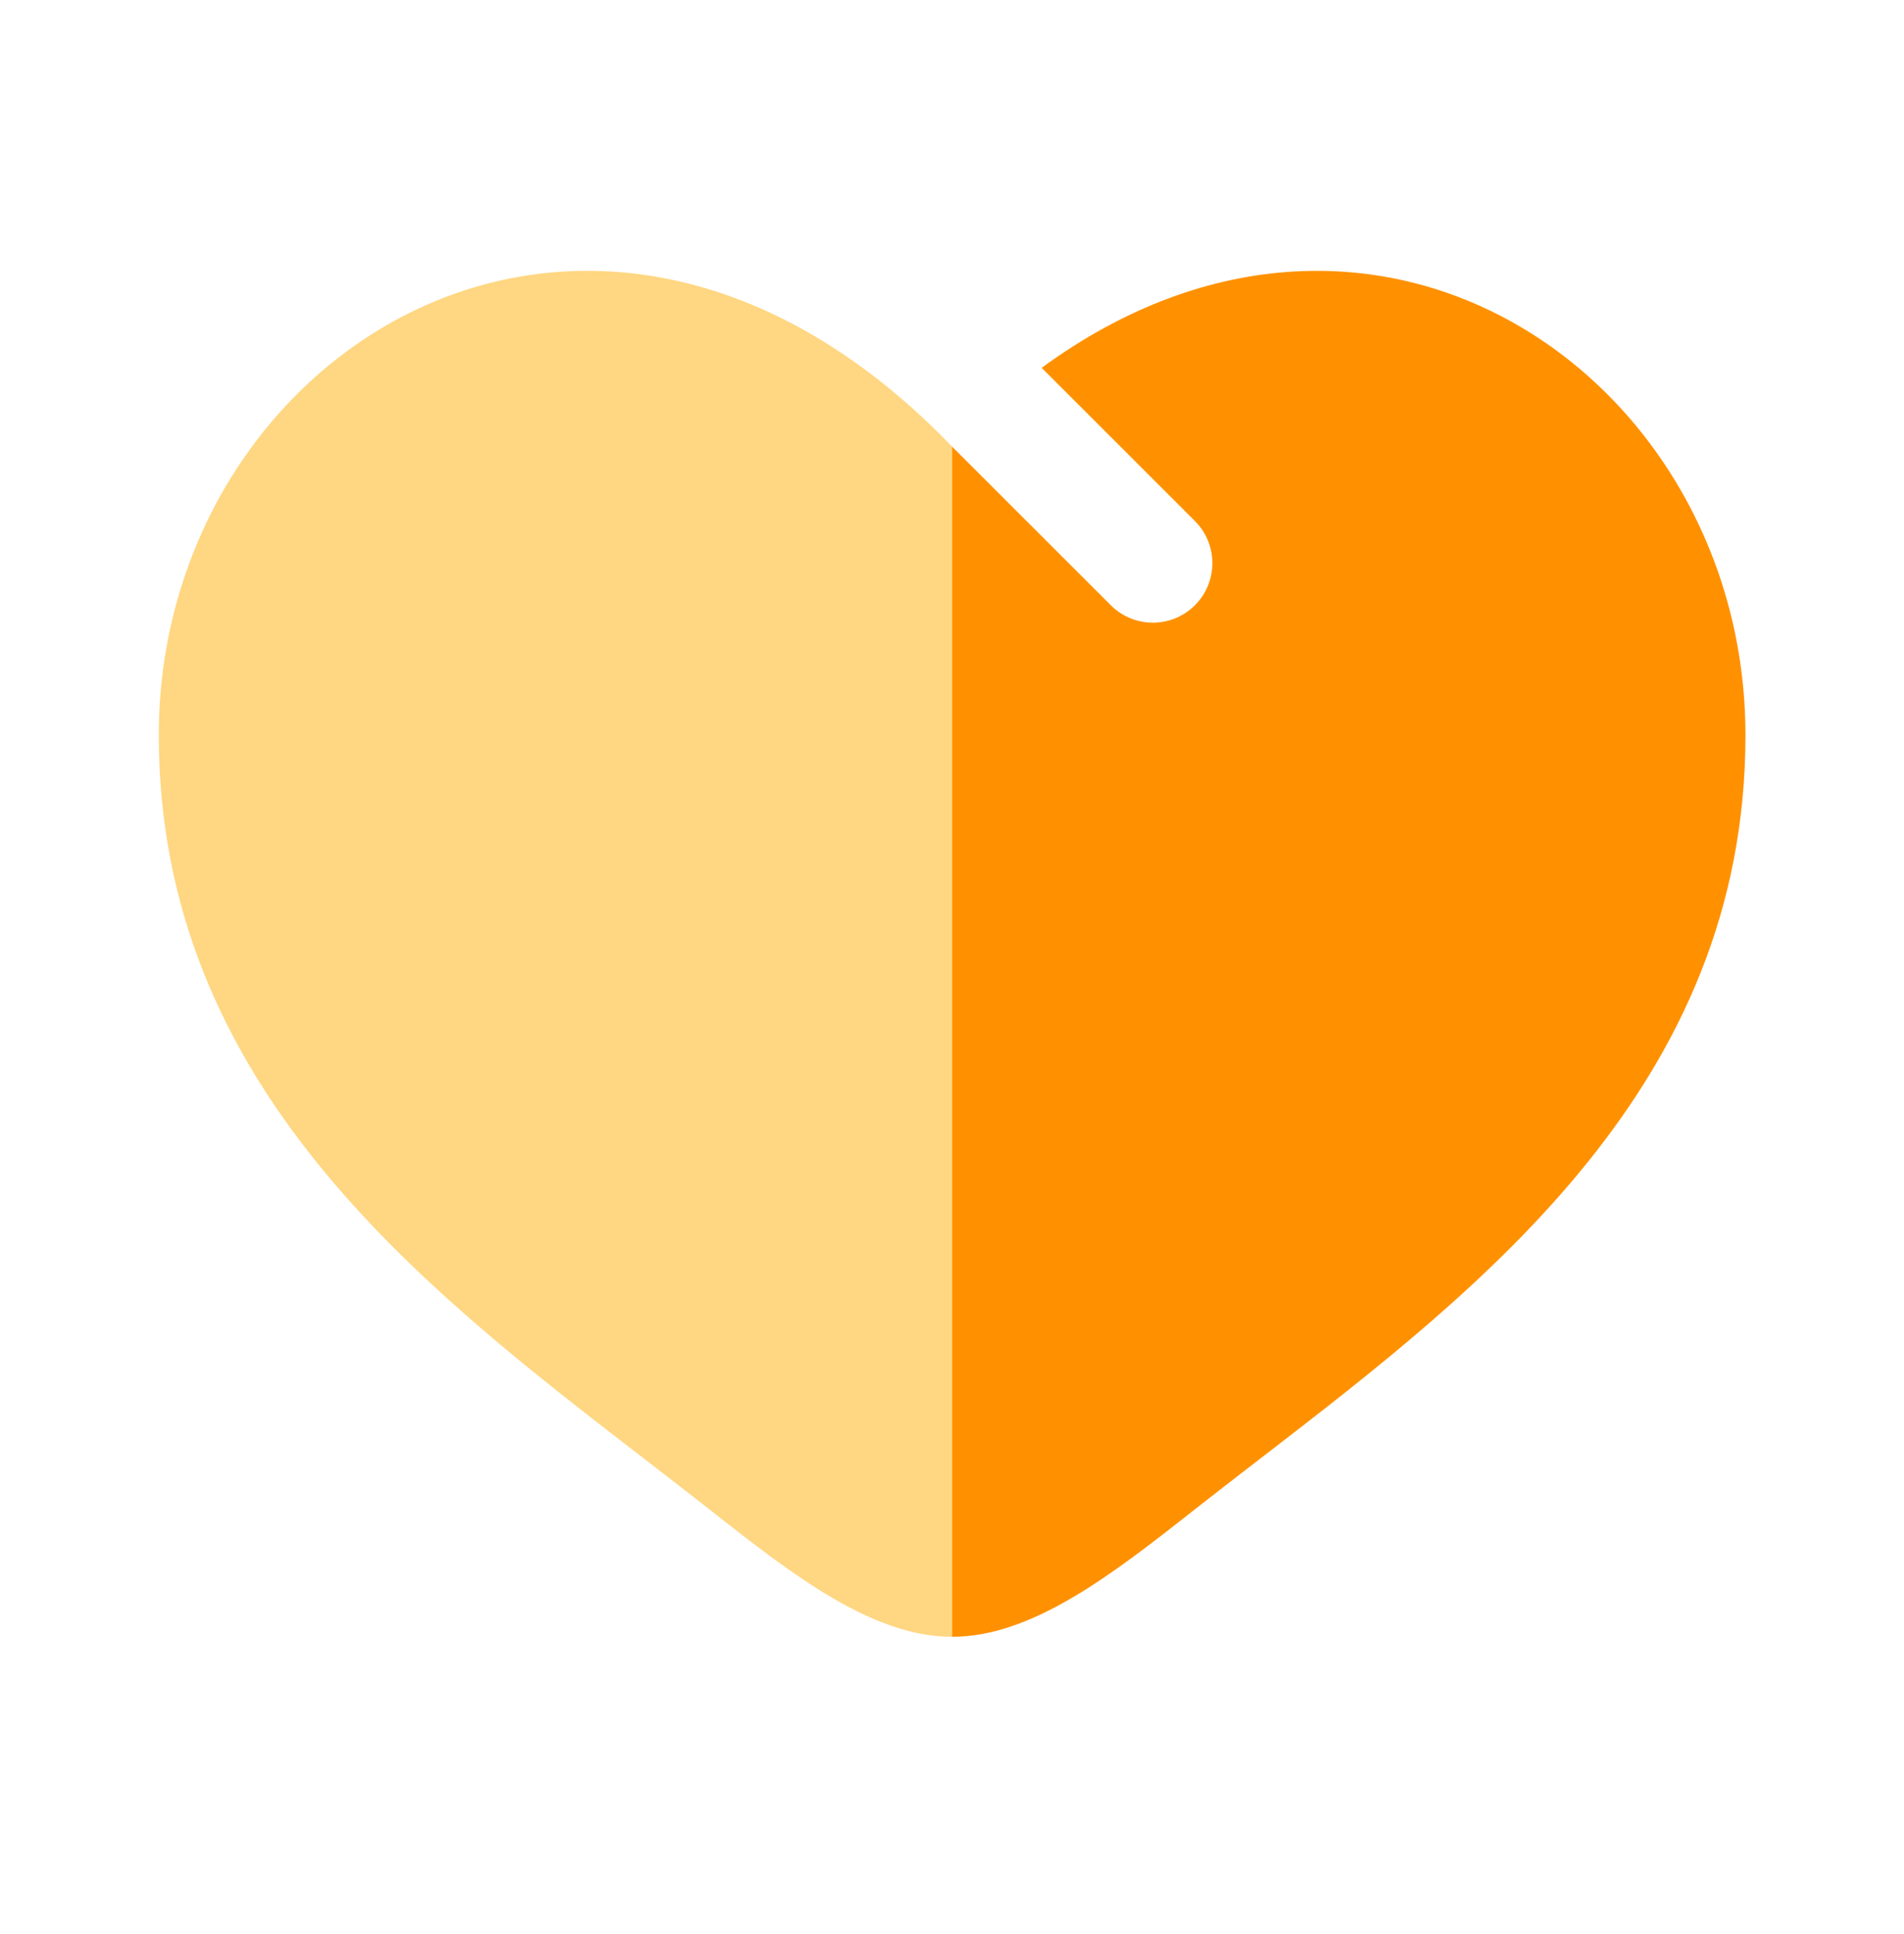
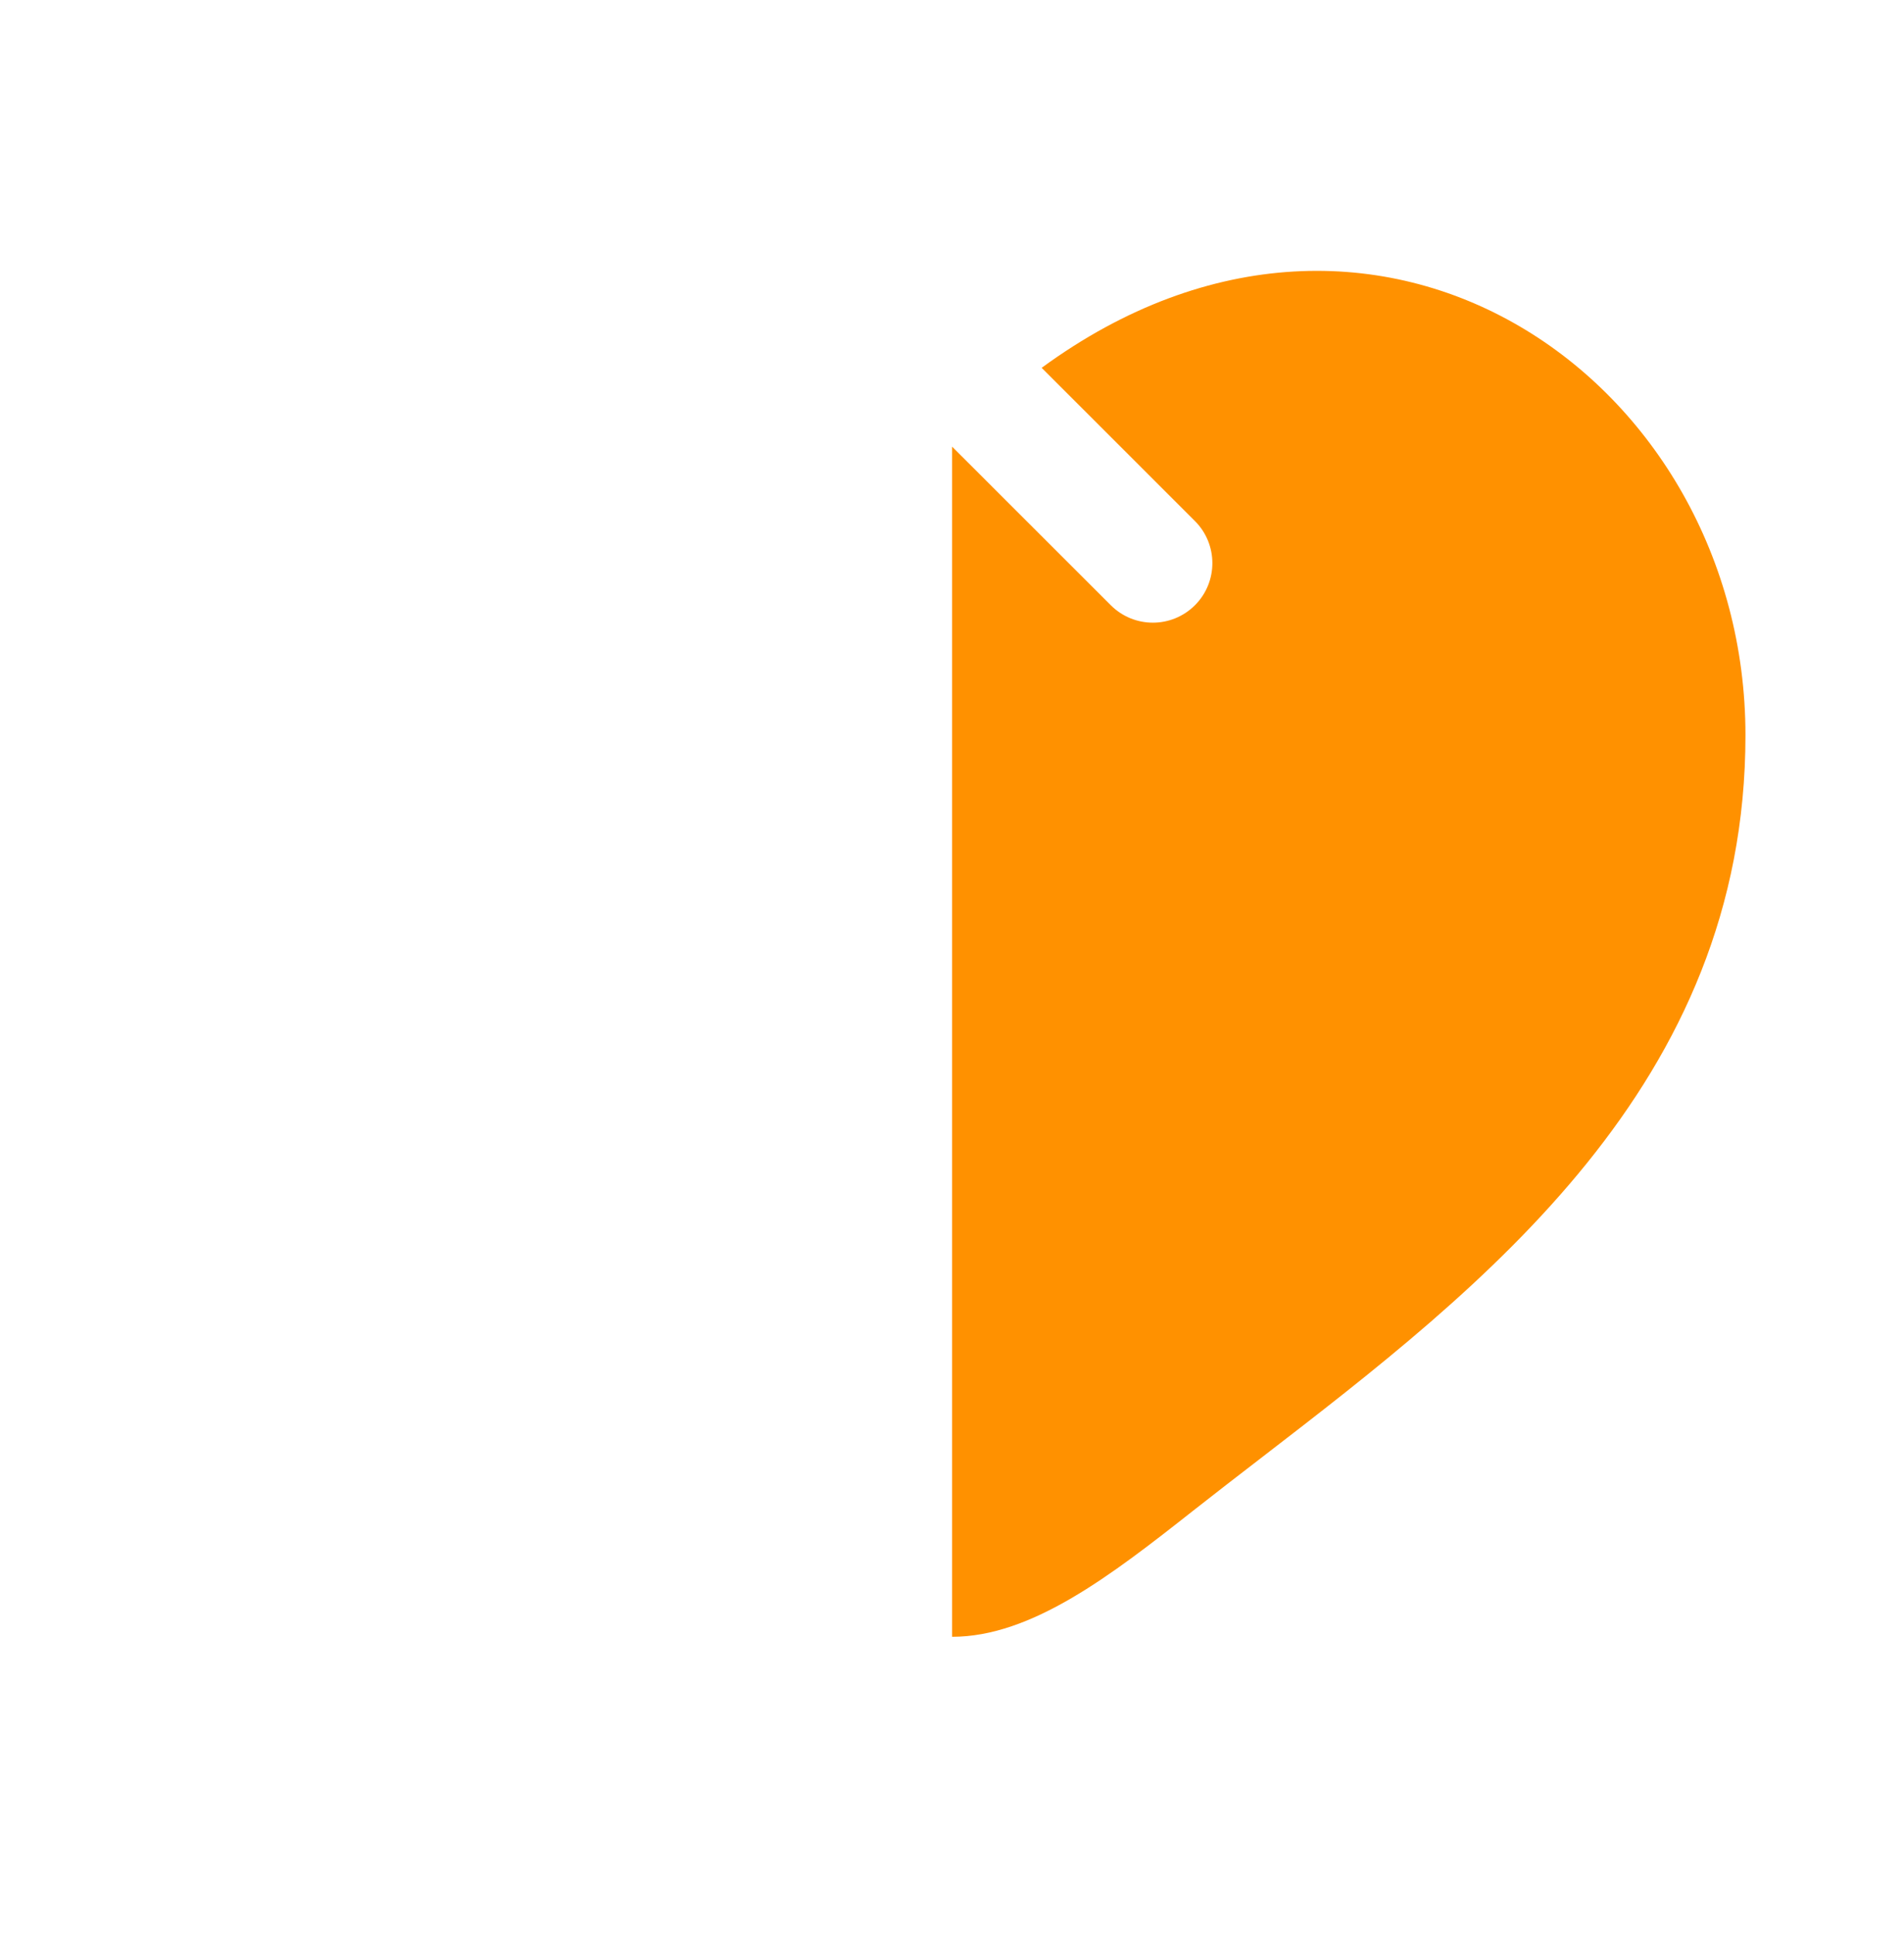
<svg xmlns="http://www.w3.org/2000/svg" width="64" height="65" viewBox="0 0 64 65" fill="none">
-   <path fill-rule="evenodd" clip-rule="evenodd" d="M5.338 24.709C5.338 36.456 14.133 43.232 21.621 49.001C22.399 49.601 23.163 50.19 23.902 50.772C26.671 52.955 29.338 55.01 32.004 55.01V15.011C20.005 2.544 5.338 11.741 5.338 24.709Z" fill="#FFD681" />
  <path d="M37.338 20.341L32.004 15.011V55.01C34.671 55.01 37.338 52.955 40.106 50.772C40.845 50.19 41.609 49.601 42.388 49.001C49.876 43.232 58.671 36.456 58.671 24.709C58.671 12.809 46.32 4.085 35.014 12.362L40.166 17.512C40.947 18.293 40.947 19.559 40.166 20.341C39.385 21.122 38.119 21.122 37.338 20.341Z" fill="#FF9100" />
</svg>